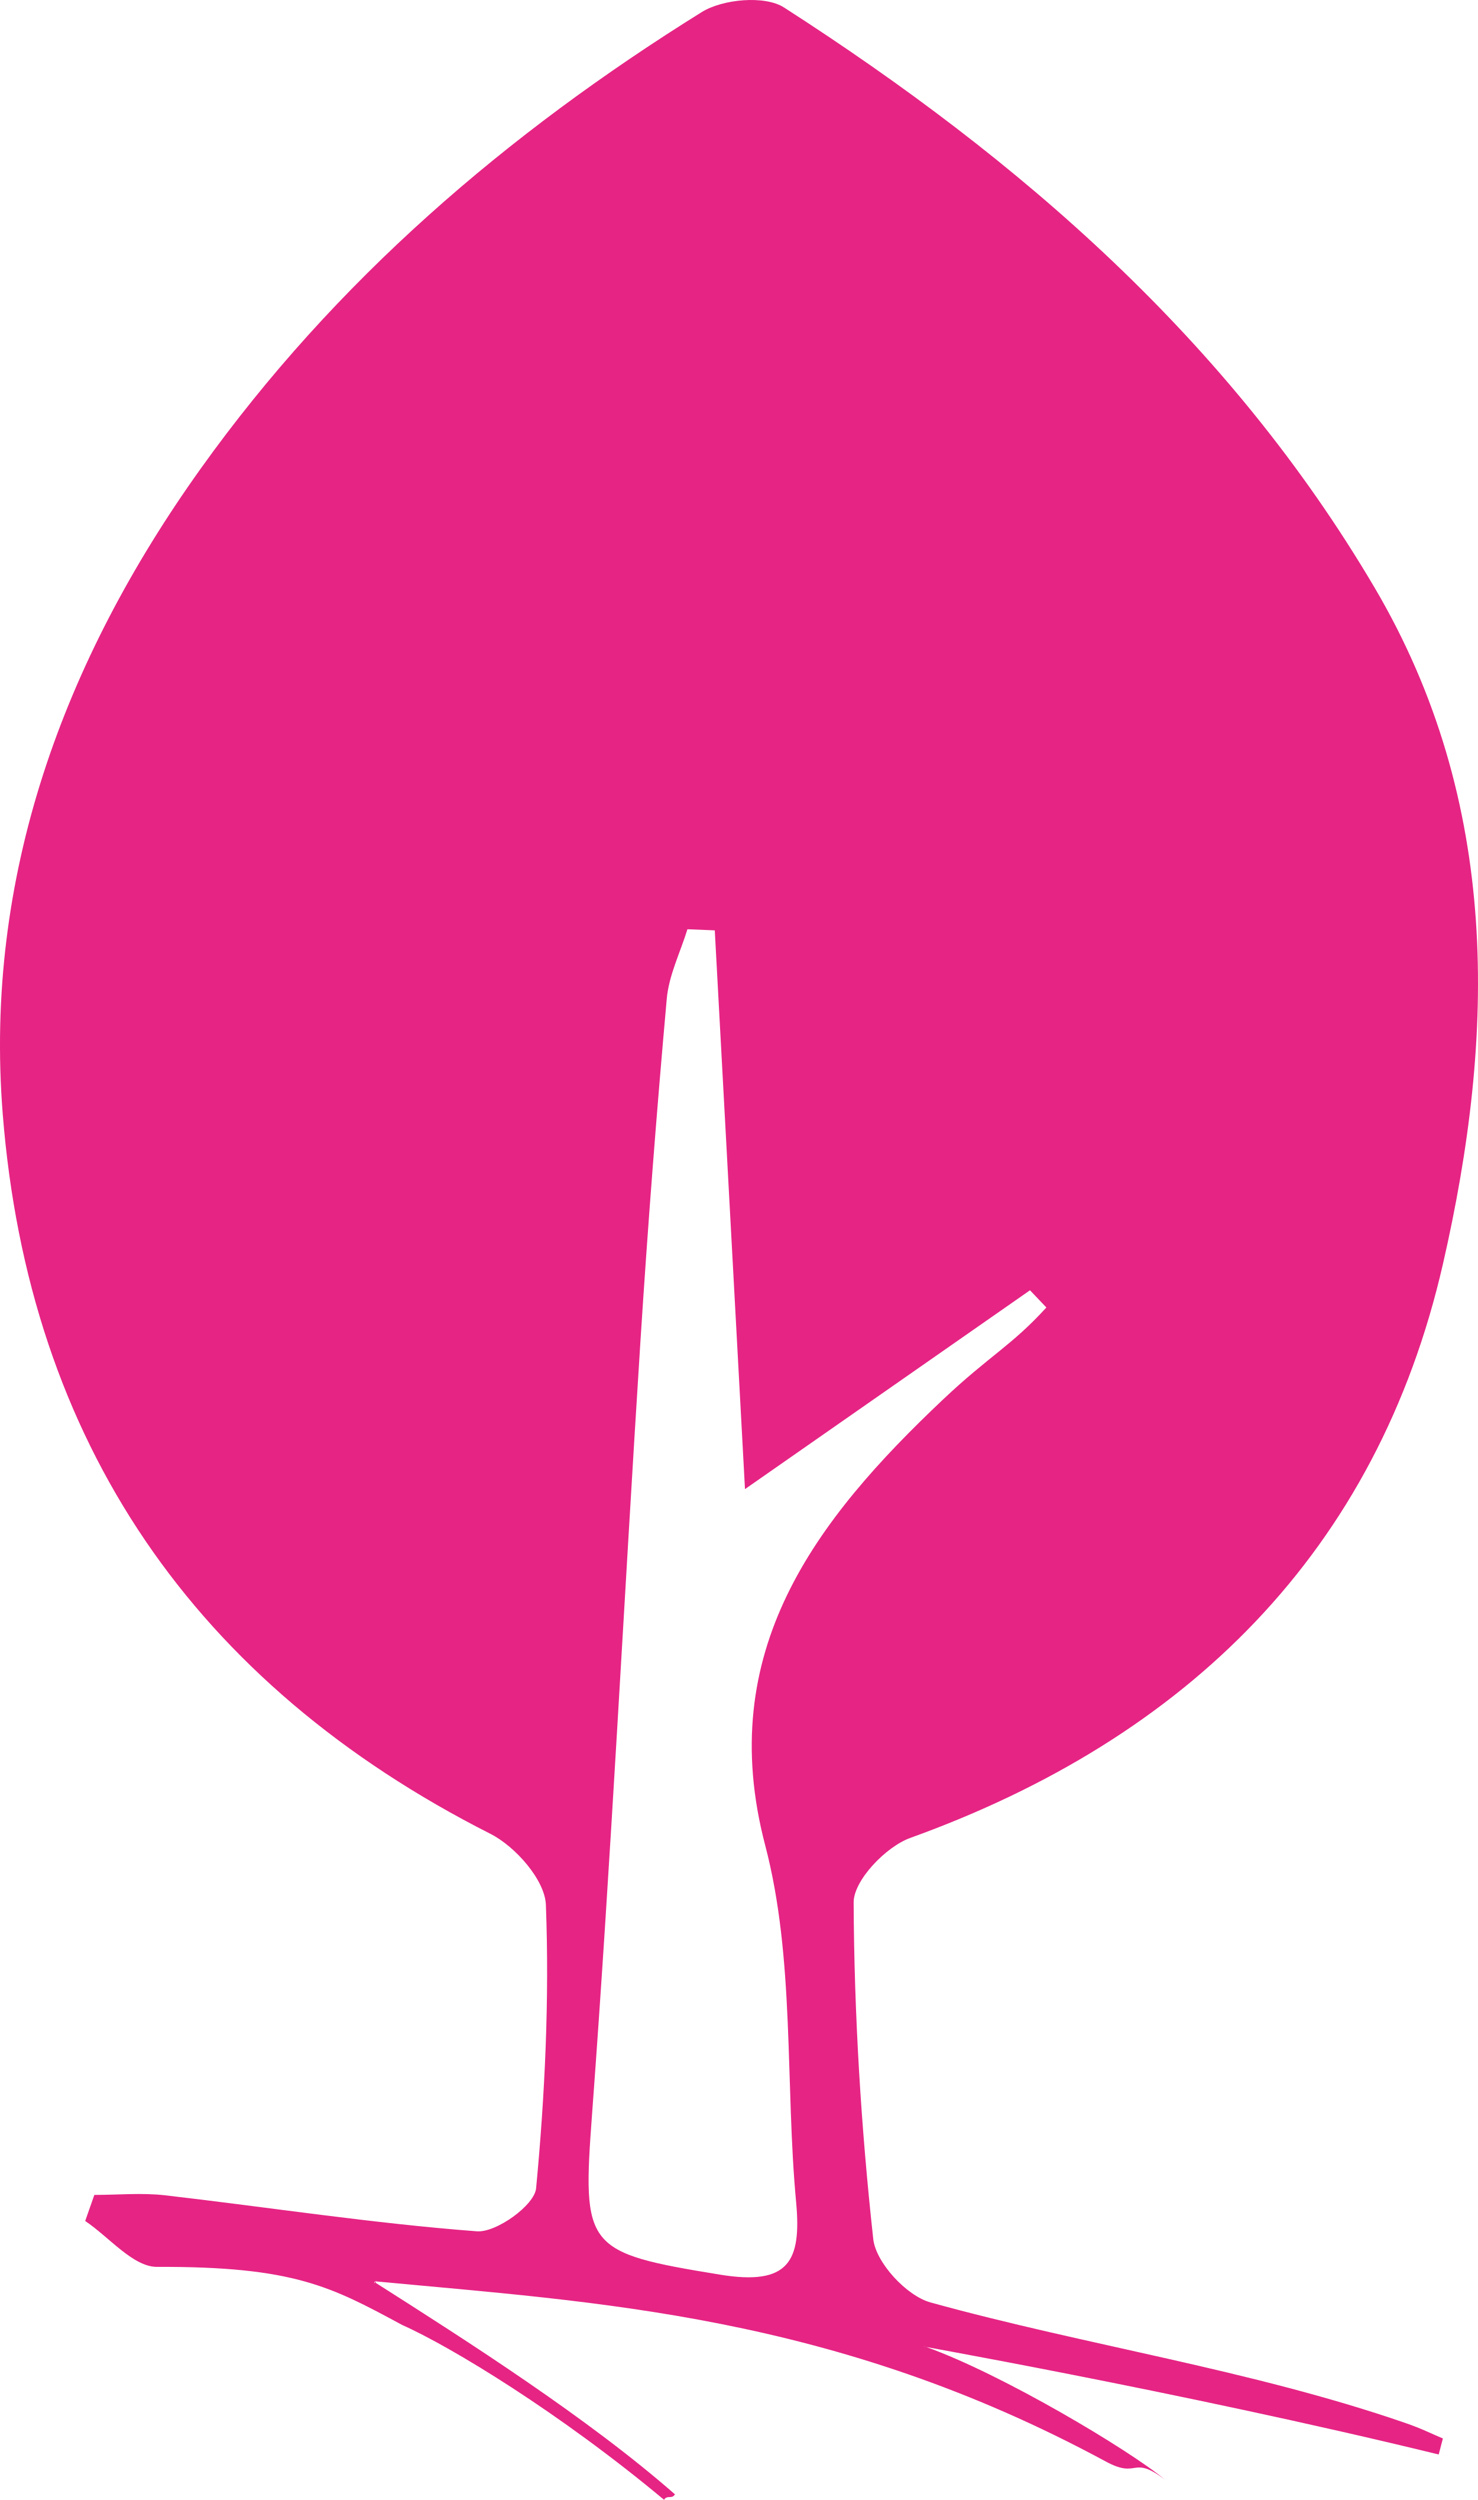
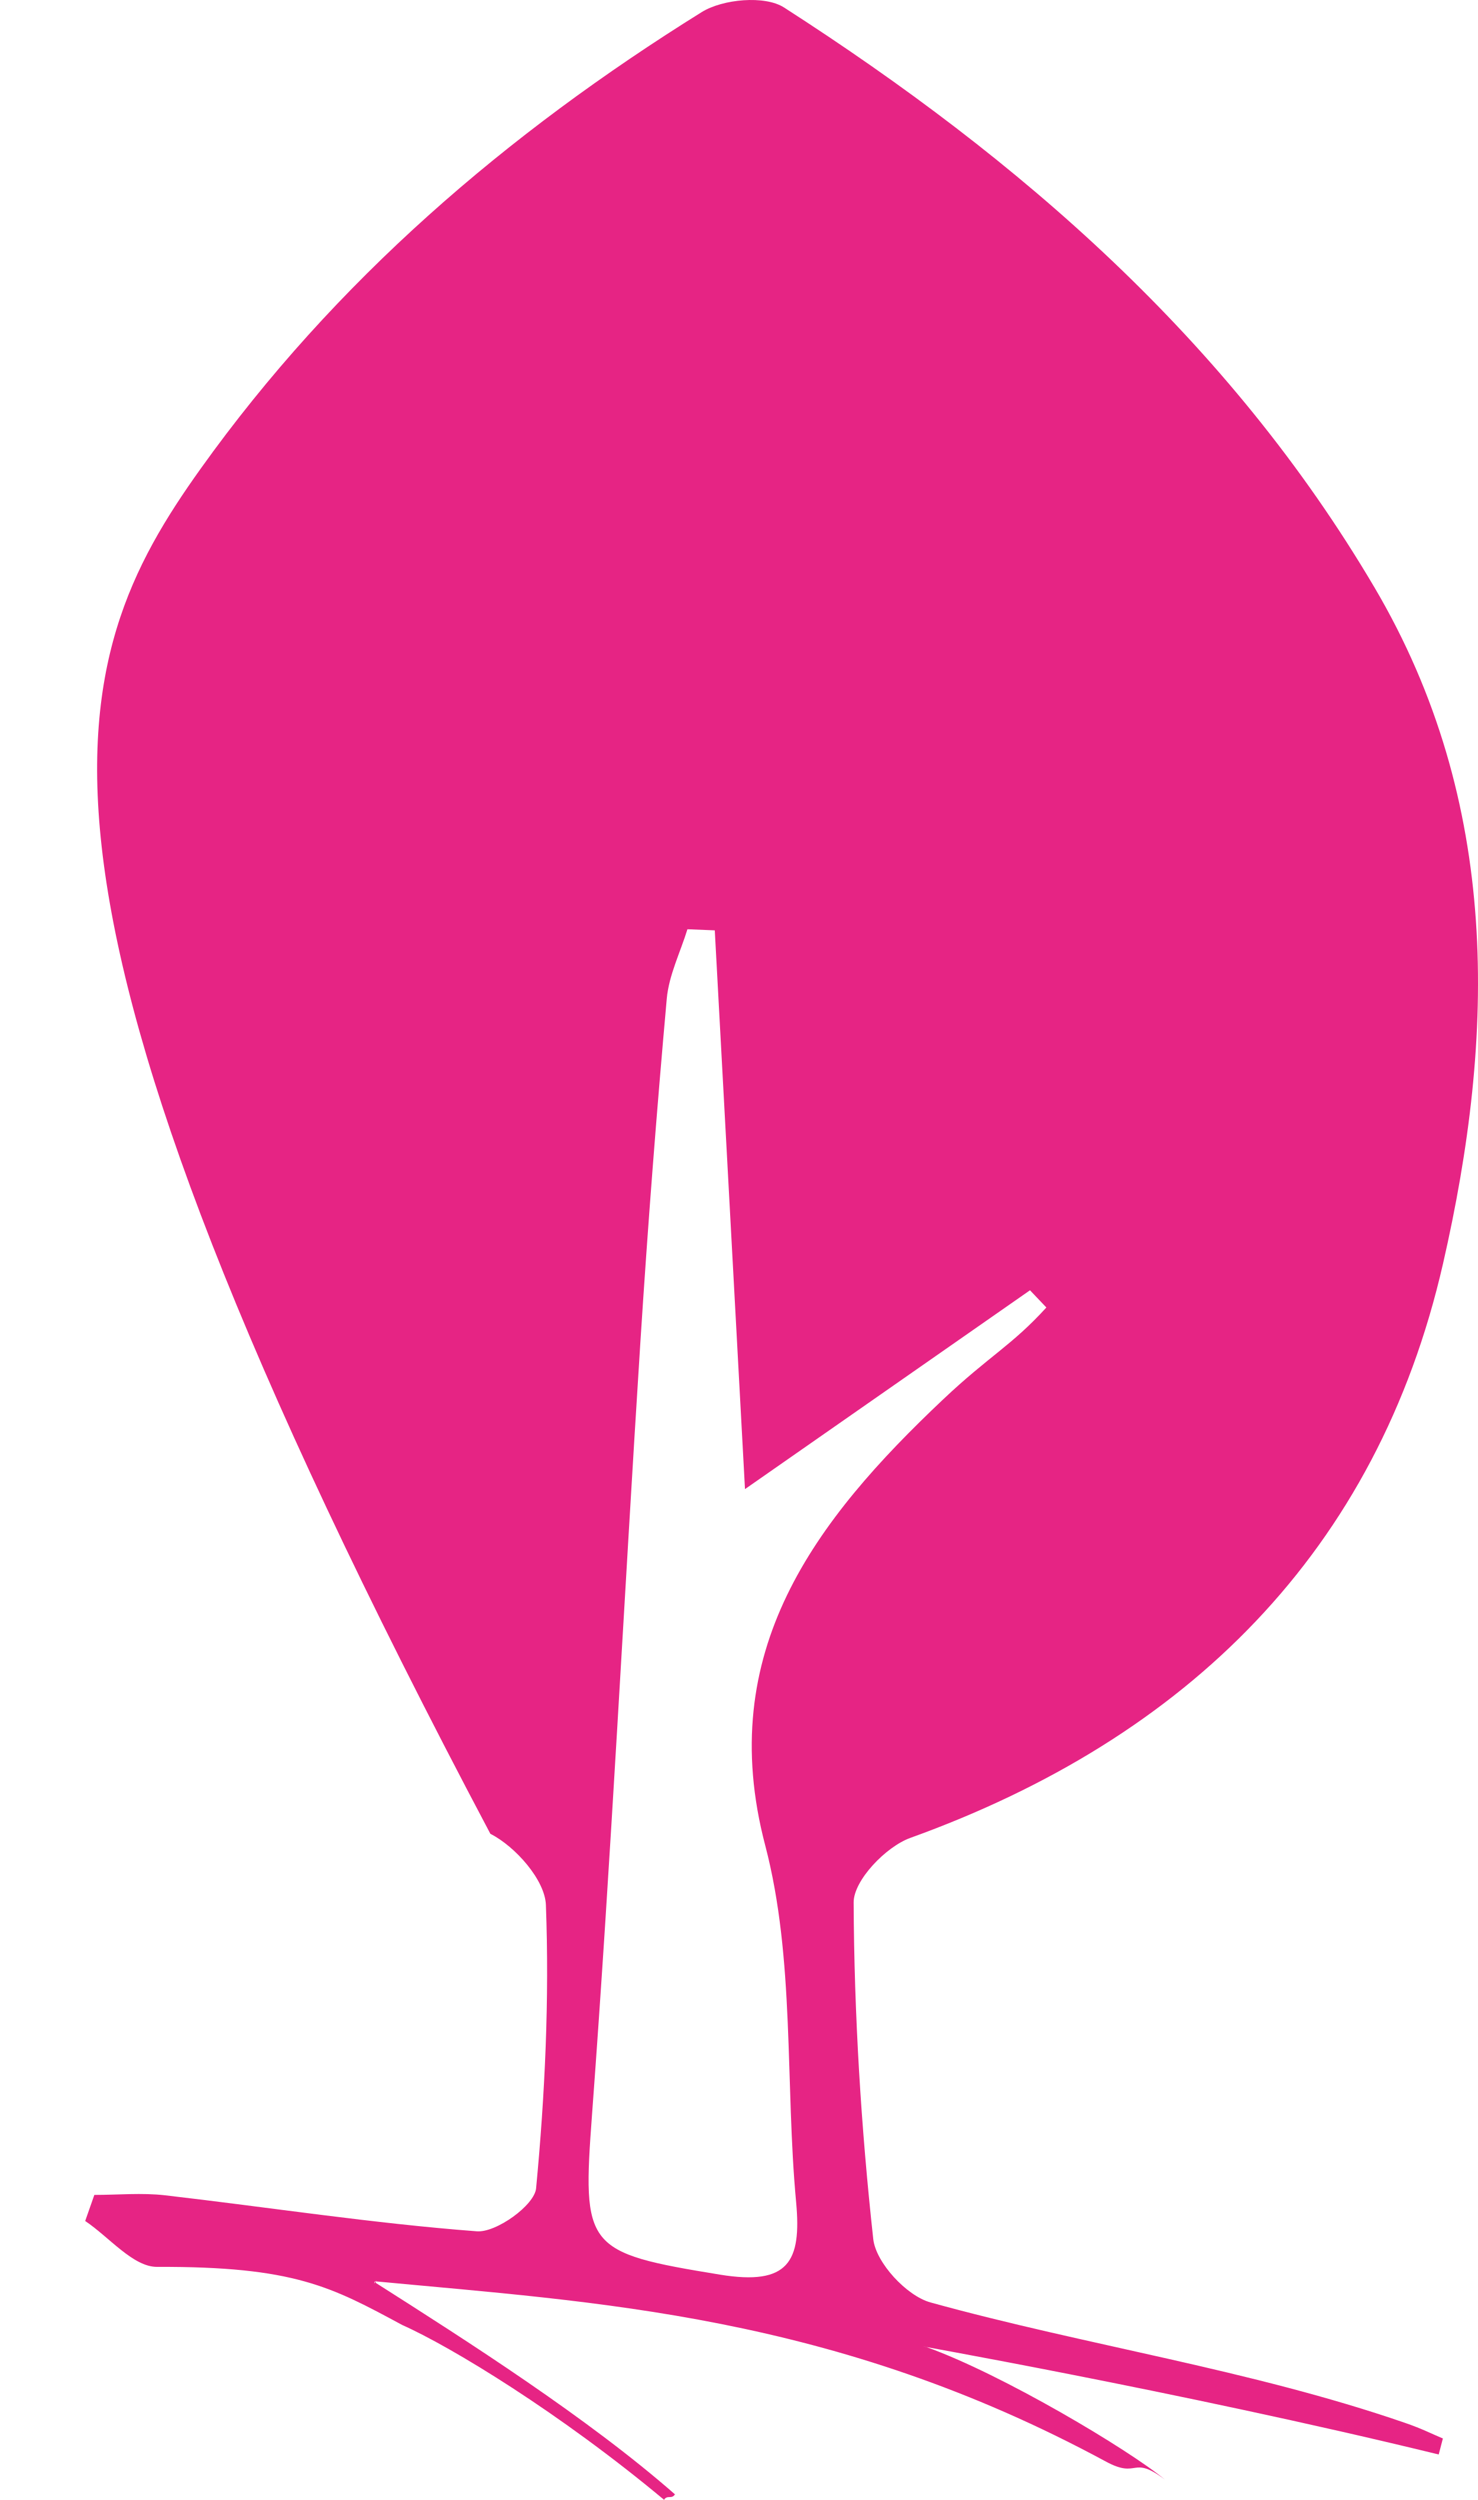
<svg xmlns="http://www.w3.org/2000/svg" width="113px" height="191px" viewBox="0 0 113 191" version="1.1">
  <title>Fill 1 Copy</title>
  <desc>Created with Sketch.</desc>
  <g id="greenhero" stroke="none" stroke-width="1" fill="none" fill-rule="evenodd">
    <g id="GREEN-HERO-03" transform="translate(-673, -2904)" fill="#E62484">
-       <path d="M727.648,2975.085 C726.951,2975.057 726.254,2975.028 725.558,2975 C725.012,2976.769 724.138,2978.51 723.977,2980.313 C723.194,2989.048 722.519,2997.795 721.96,3006.548 C720.706,3026.208 719.724,3045.887 718.266,3065.532 C717.507,3075.764 717.715,3076.111 728.056,3077.798 C733.282,3078.65 734.29,3076.808 733.868,3072.265 C733.02,3063.16 733.785,3053.692 731.5,3044.981 C727.621,3030.189 735.307,3020.17 745.131,3010.9 C748.619,3007.608 750.363,3006.799 753,3003.9 L751.748,3002.585 C744.839,3007.401 737.931,3012.218 729.958,3017.777 C729.143,3002.706 728.396,2988.896 727.648,2975.085 M782.995,3091.538 C762.97,3086.652 741.285,3082.896 743.787,3083.313 C749.625,3085.4 759.274,3091.155 762.05,3093.447 C759.504,3091.535 760.069,3093.441 757.549,3092.078 C736.697,3080.809 718.576,3079.908 701.667,3078.305 C701.442,3078.797 701.947,3077.93 701.721,3078.421 C708.757,3082.896 717.931,3088.739 724.604,3094.583 C724.346,3094.986 724.027,3094.597 723.77,3095 C715.836,3088.382 707.506,3083.313 703.752,3081.644 C698.331,3078.722 695.499,3077.162 685.007,3077.204 C683.18,3077.211 681.344,3074.924 679.513,3073.697 C679.746,3073.033 679.98,3072.369 680.213,3071.705 C682.021,3071.705 683.85,3071.53 685.635,3071.736 C693.578,3072.653 701.494,3073.882 709.457,3074.486 C710.946,3074.599 713.865,3072.49 713.987,3071.203 C714.669,3064.015 715.007,3056.752 714.736,3049.543 C714.665,3047.644 712.401,3045.08 710.491,3044.114 C687.852,3032.654 675.197,3014.152 673.21,2989.131 C671.774,2971.043 677.799,2954.554 688.346,2939.805 C698.617,2925.442 711.764,2914.186 726.647,2904.926 C728.256,2903.925 731.475,2903.629 732.943,2904.572 C751.026,2916.194 766.976,2930.053 778.078,2948.872 C787.785,2965.326 787.319,2983.114 783.323,3000.563 C778.296,3022.516 763.782,3036.796 742.597,3044.427 C740.731,3045.099 738.258,3047.676 738.265,3049.359 C738.304,3057.939 738.829,3066.542 739.764,3075.074 C739.963,3076.88 742.313,3079.416 744.139,3079.92 C756.147,3083.234 768.589,3085.049 780.372,3089.105 C781.736,3089.574 782.335,3089.904 783.315,3090.315 C783.208,3090.722 783.101,3091.13 782.995,3091.538" id="Fill-1-Copy" />
+       <path d="M727.648,2975.085 C726.951,2975.057 726.254,2975.028 725.558,2975 C725.012,2976.769 724.138,2978.51 723.977,2980.313 C723.194,2989.048 722.519,2997.795 721.96,3006.548 C720.706,3026.208 719.724,3045.887 718.266,3065.532 C717.507,3075.764 717.715,3076.111 728.056,3077.798 C733.282,3078.65 734.29,3076.808 733.868,3072.265 C733.02,3063.16 733.785,3053.692 731.5,3044.981 C727.621,3030.189 735.307,3020.17 745.131,3010.9 C748.619,3007.608 750.363,3006.799 753,3003.9 L751.748,3002.585 C744.839,3007.401 737.931,3012.218 729.958,3017.777 C729.143,3002.706 728.396,2988.896 727.648,2975.085 M782.995,3091.538 C762.97,3086.652 741.285,3082.896 743.787,3083.313 C749.625,3085.4 759.274,3091.155 762.05,3093.447 C759.504,3091.535 760.069,3093.441 757.549,3092.078 C736.697,3080.809 718.576,3079.908 701.667,3078.305 C701.442,3078.797 701.947,3077.93 701.721,3078.421 C708.757,3082.896 717.931,3088.739 724.604,3094.583 C724.346,3094.986 724.027,3094.597 723.77,3095 C715.836,3088.382 707.506,3083.313 703.752,3081.644 C698.331,3078.722 695.499,3077.162 685.007,3077.204 C683.18,3077.211 681.344,3074.924 679.513,3073.697 C679.746,3073.033 679.98,3072.369 680.213,3071.705 C682.021,3071.705 683.85,3071.53 685.635,3071.736 C693.578,3072.653 701.494,3073.882 709.457,3074.486 C710.946,3074.599 713.865,3072.49 713.987,3071.203 C714.669,3064.015 715.007,3056.752 714.736,3049.543 C714.665,3047.644 712.401,3045.08 710.491,3044.114 C671.774,2971.043 677.799,2954.554 688.346,2939.805 C698.617,2925.442 711.764,2914.186 726.647,2904.926 C728.256,2903.925 731.475,2903.629 732.943,2904.572 C751.026,2916.194 766.976,2930.053 778.078,2948.872 C787.785,2965.326 787.319,2983.114 783.323,3000.563 C778.296,3022.516 763.782,3036.796 742.597,3044.427 C740.731,3045.099 738.258,3047.676 738.265,3049.359 C738.304,3057.939 738.829,3066.542 739.764,3075.074 C739.963,3076.88 742.313,3079.416 744.139,3079.92 C756.147,3083.234 768.589,3085.049 780.372,3089.105 C781.736,3089.574 782.335,3089.904 783.315,3090.315 C783.208,3090.722 783.101,3091.13 782.995,3091.538" id="Fill-1-Copy" />
    </g>
  </g>
</svg>